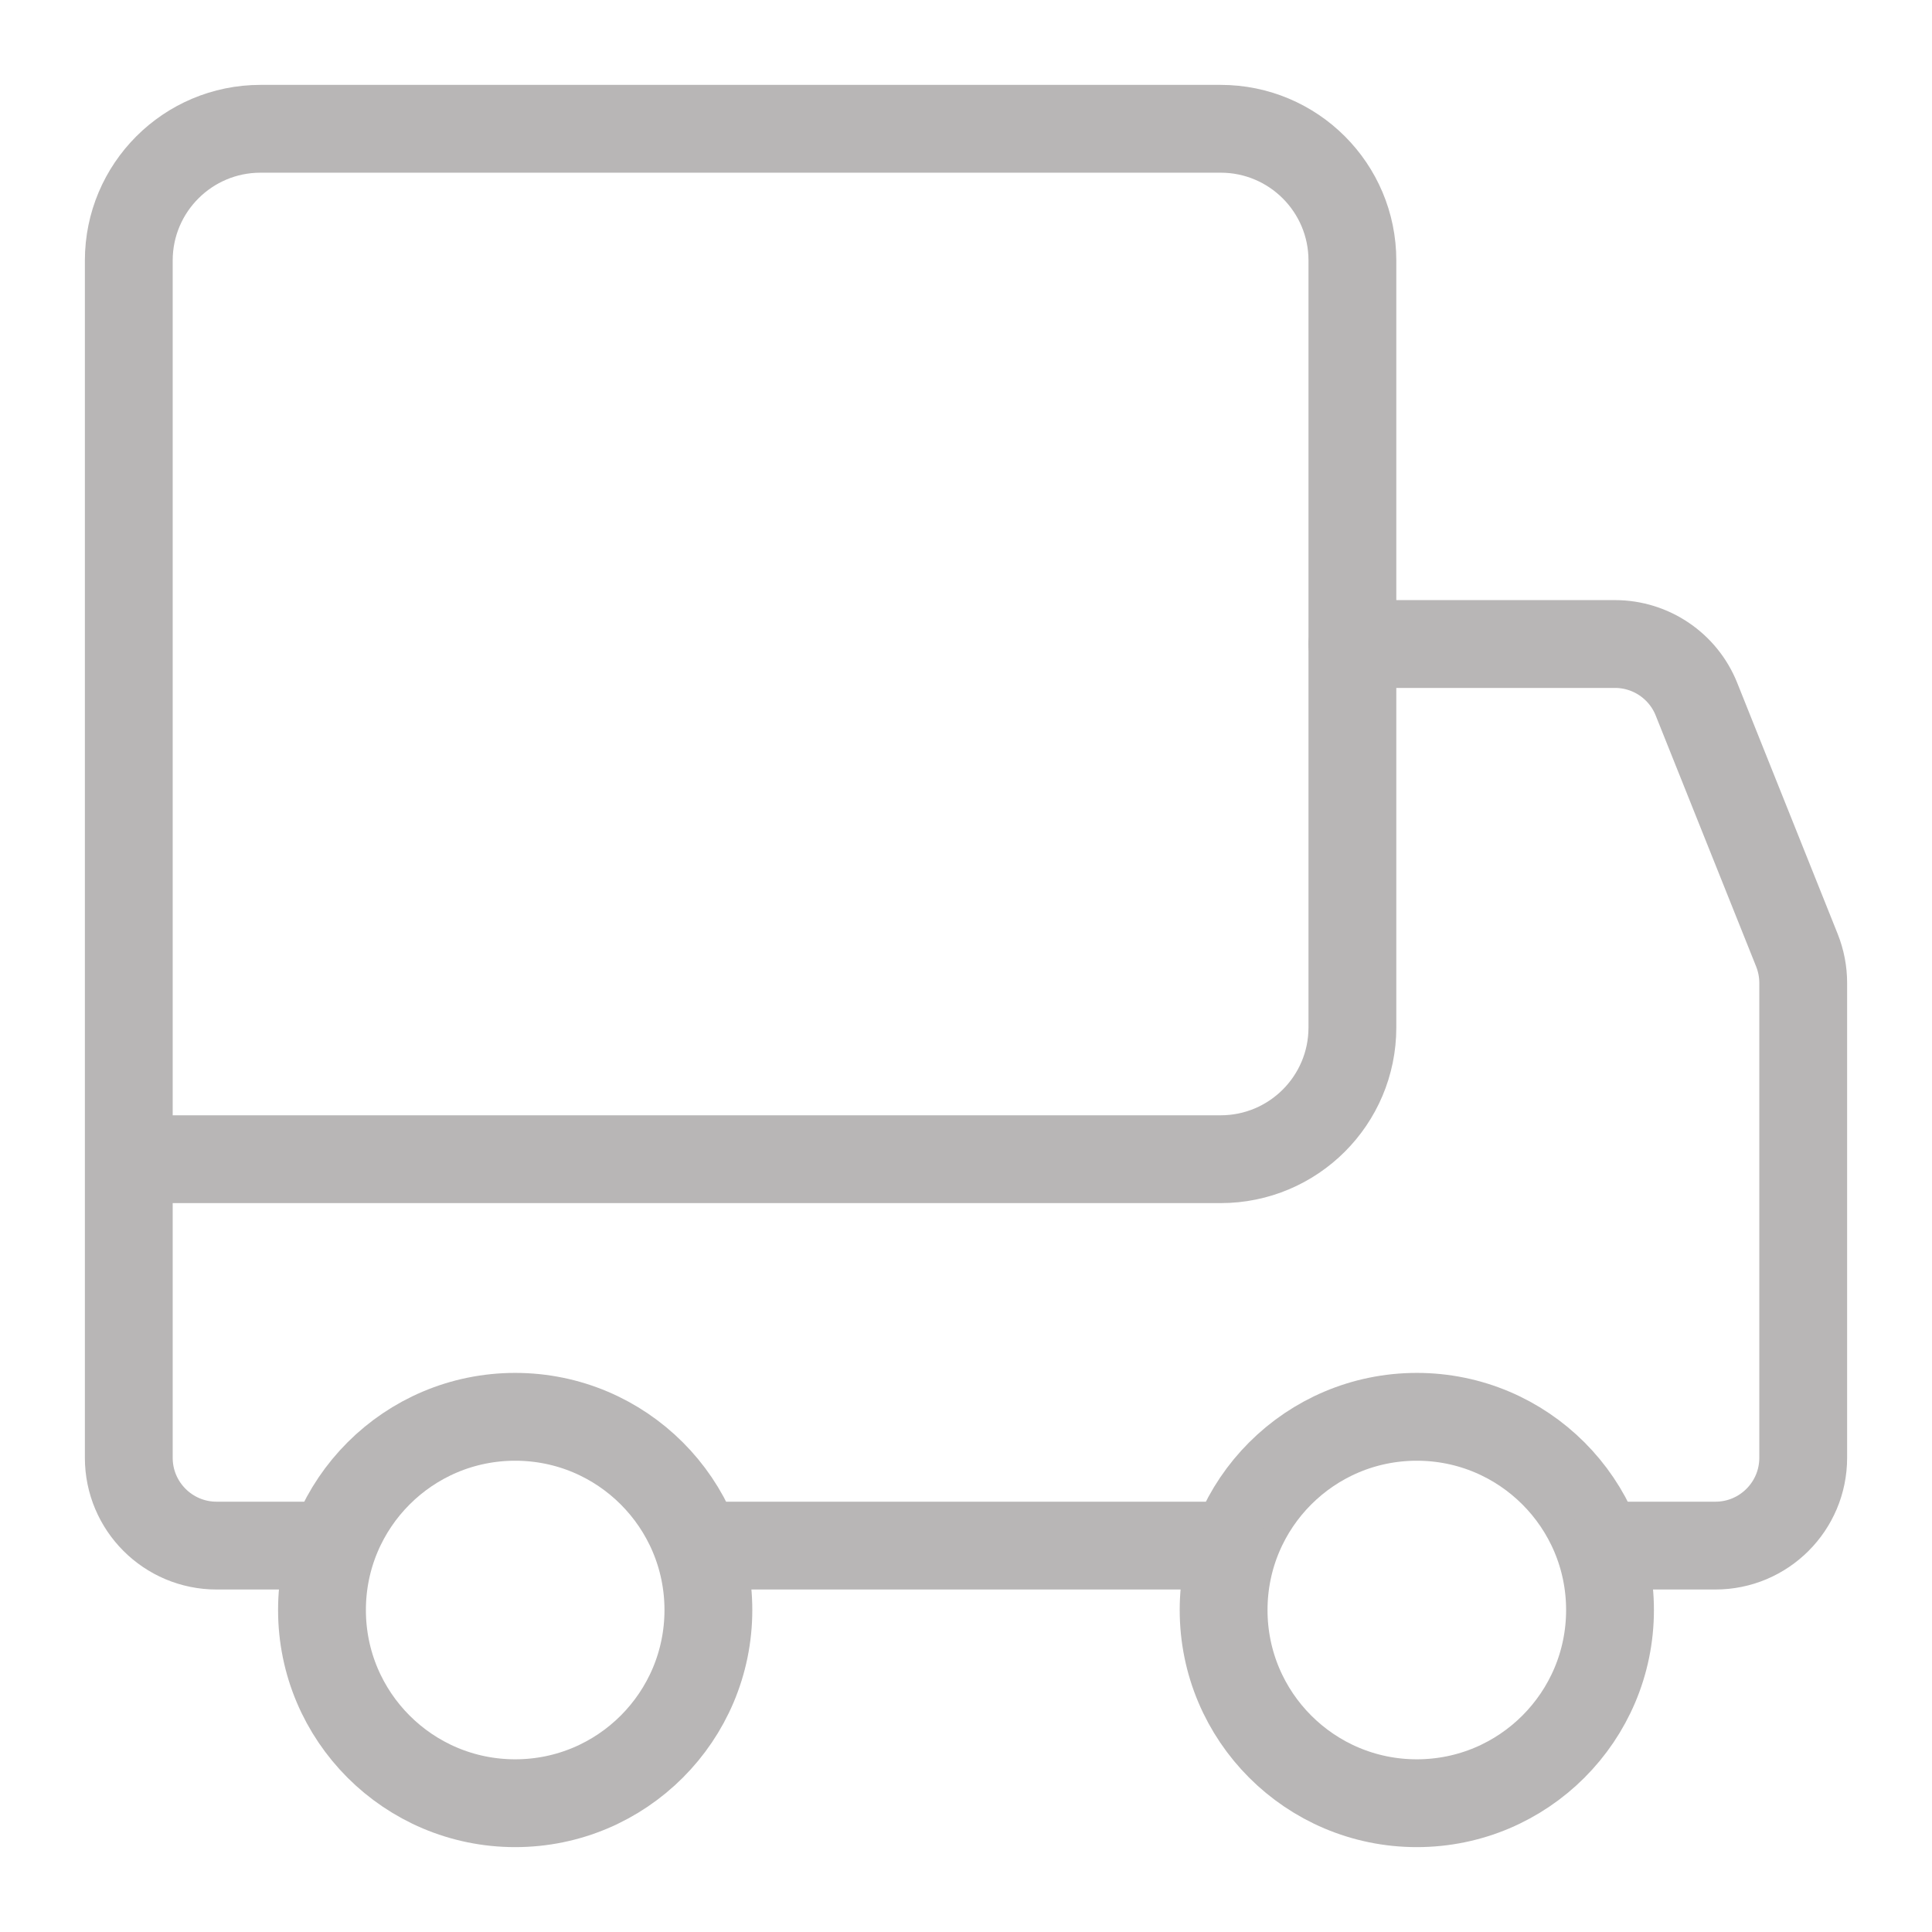
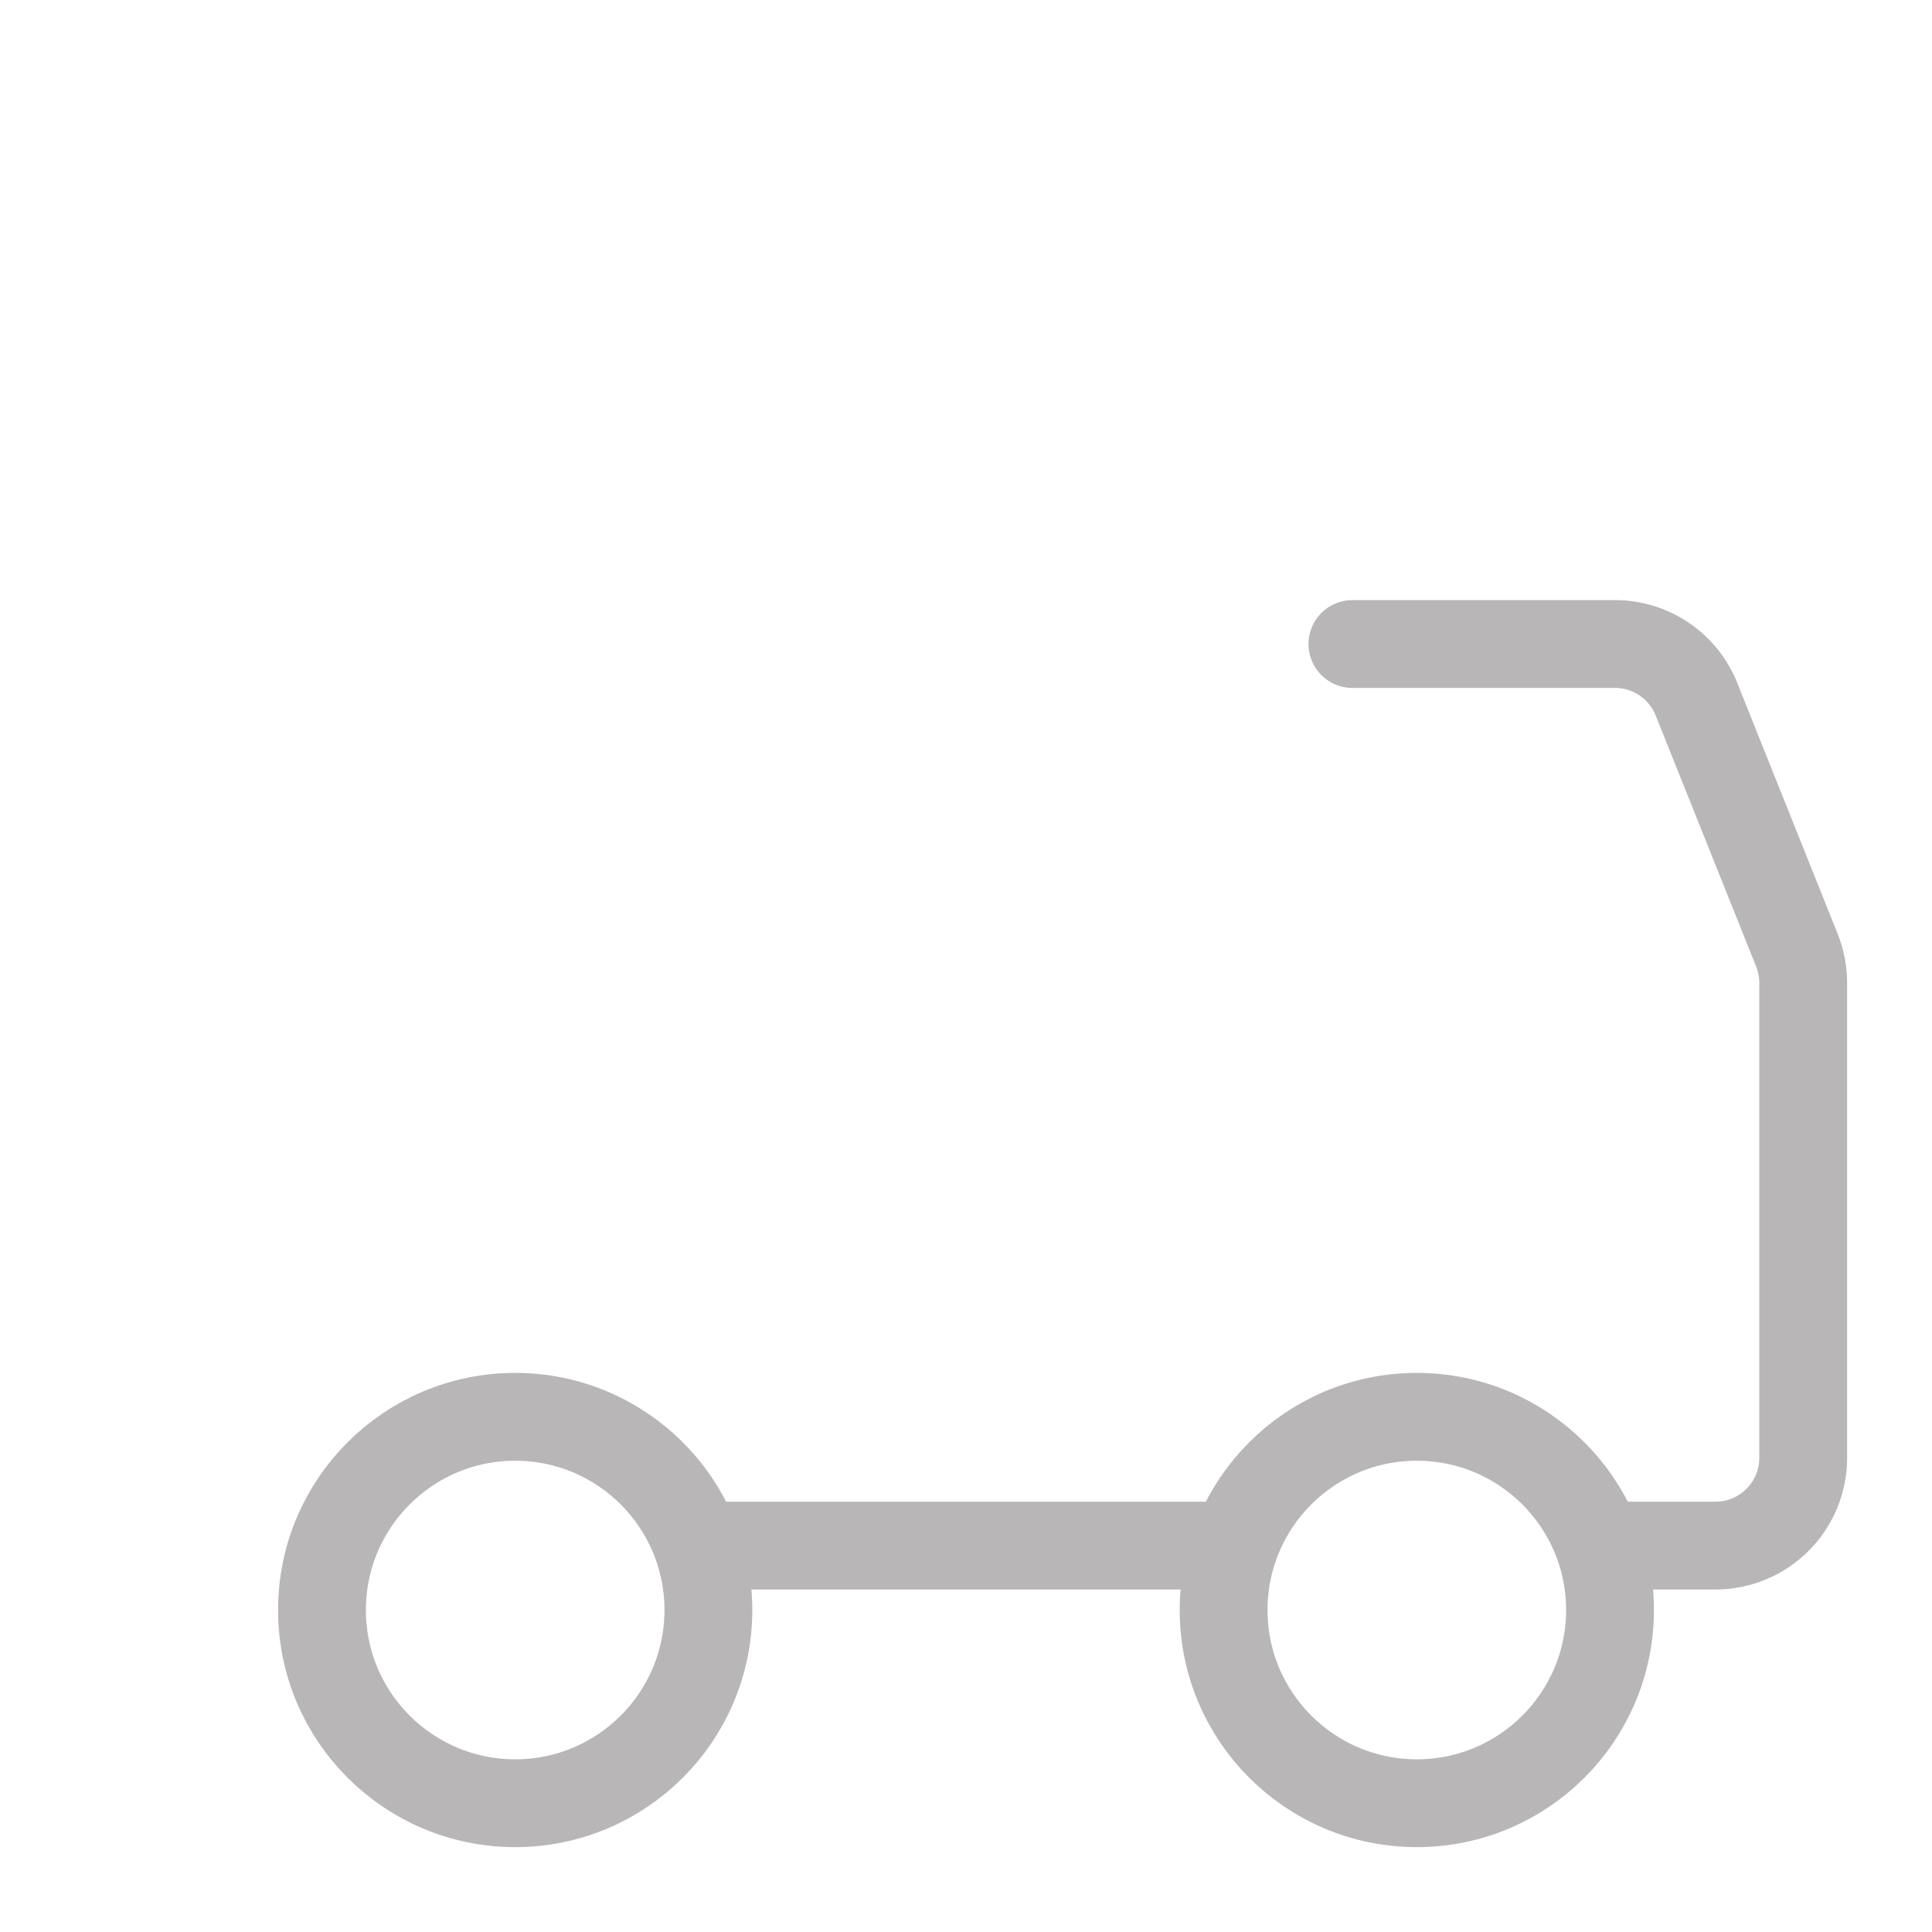
<svg xmlns="http://www.w3.org/2000/svg" width="44" height="44" viewBox="0 0 44 44" fill="none">
  <g clip-path="url(#clip0_1112_4497)">
    <circle cx="11.733" cy="36.667" r="4.4" stroke="#B8B6B6" stroke-width="2" stroke-linecap="round" />
    <circle cx="32.267" cy="36.667" r="4.4" stroke="#B8B6B6" stroke-width="2" stroke-linecap="round" />
    <path d="M30.8 14.667H36.779C37.597 14.667 38.333 15.165 38.636 15.924L40.924 21.642C41.018 21.879 41.067 22.131 41.067 22.385V33.2C41.067 34.305 40.171 35.2 39.067 35.2H36.667" stroke="#B8B6B6" stroke-width="2" stroke-linecap="round" />
-     <path d="M2.933 26.4V5.933C2.933 4.276 4.277 2.933 5.933 2.933H27.8C29.457 2.933 30.8 4.276 30.8 5.933V23.4C30.8 25.057 29.457 26.4 27.8 26.4H2.933V33.2C2.933 34.305 3.829 35.2 4.933 35.2H7.333" stroke="#B8B6B6" stroke-width="2" stroke-linecap="round" />
    <path d="M16.133 35.2H27.867" stroke="#B8B6B6" stroke-width="2" stroke-linecap="round" />
  </g>
  <defs>
    <clipPath id="clip0_1112_4497">
      <rect width="44" height="44" fill="white" />
    </clipPath>
  </defs>
</svg>